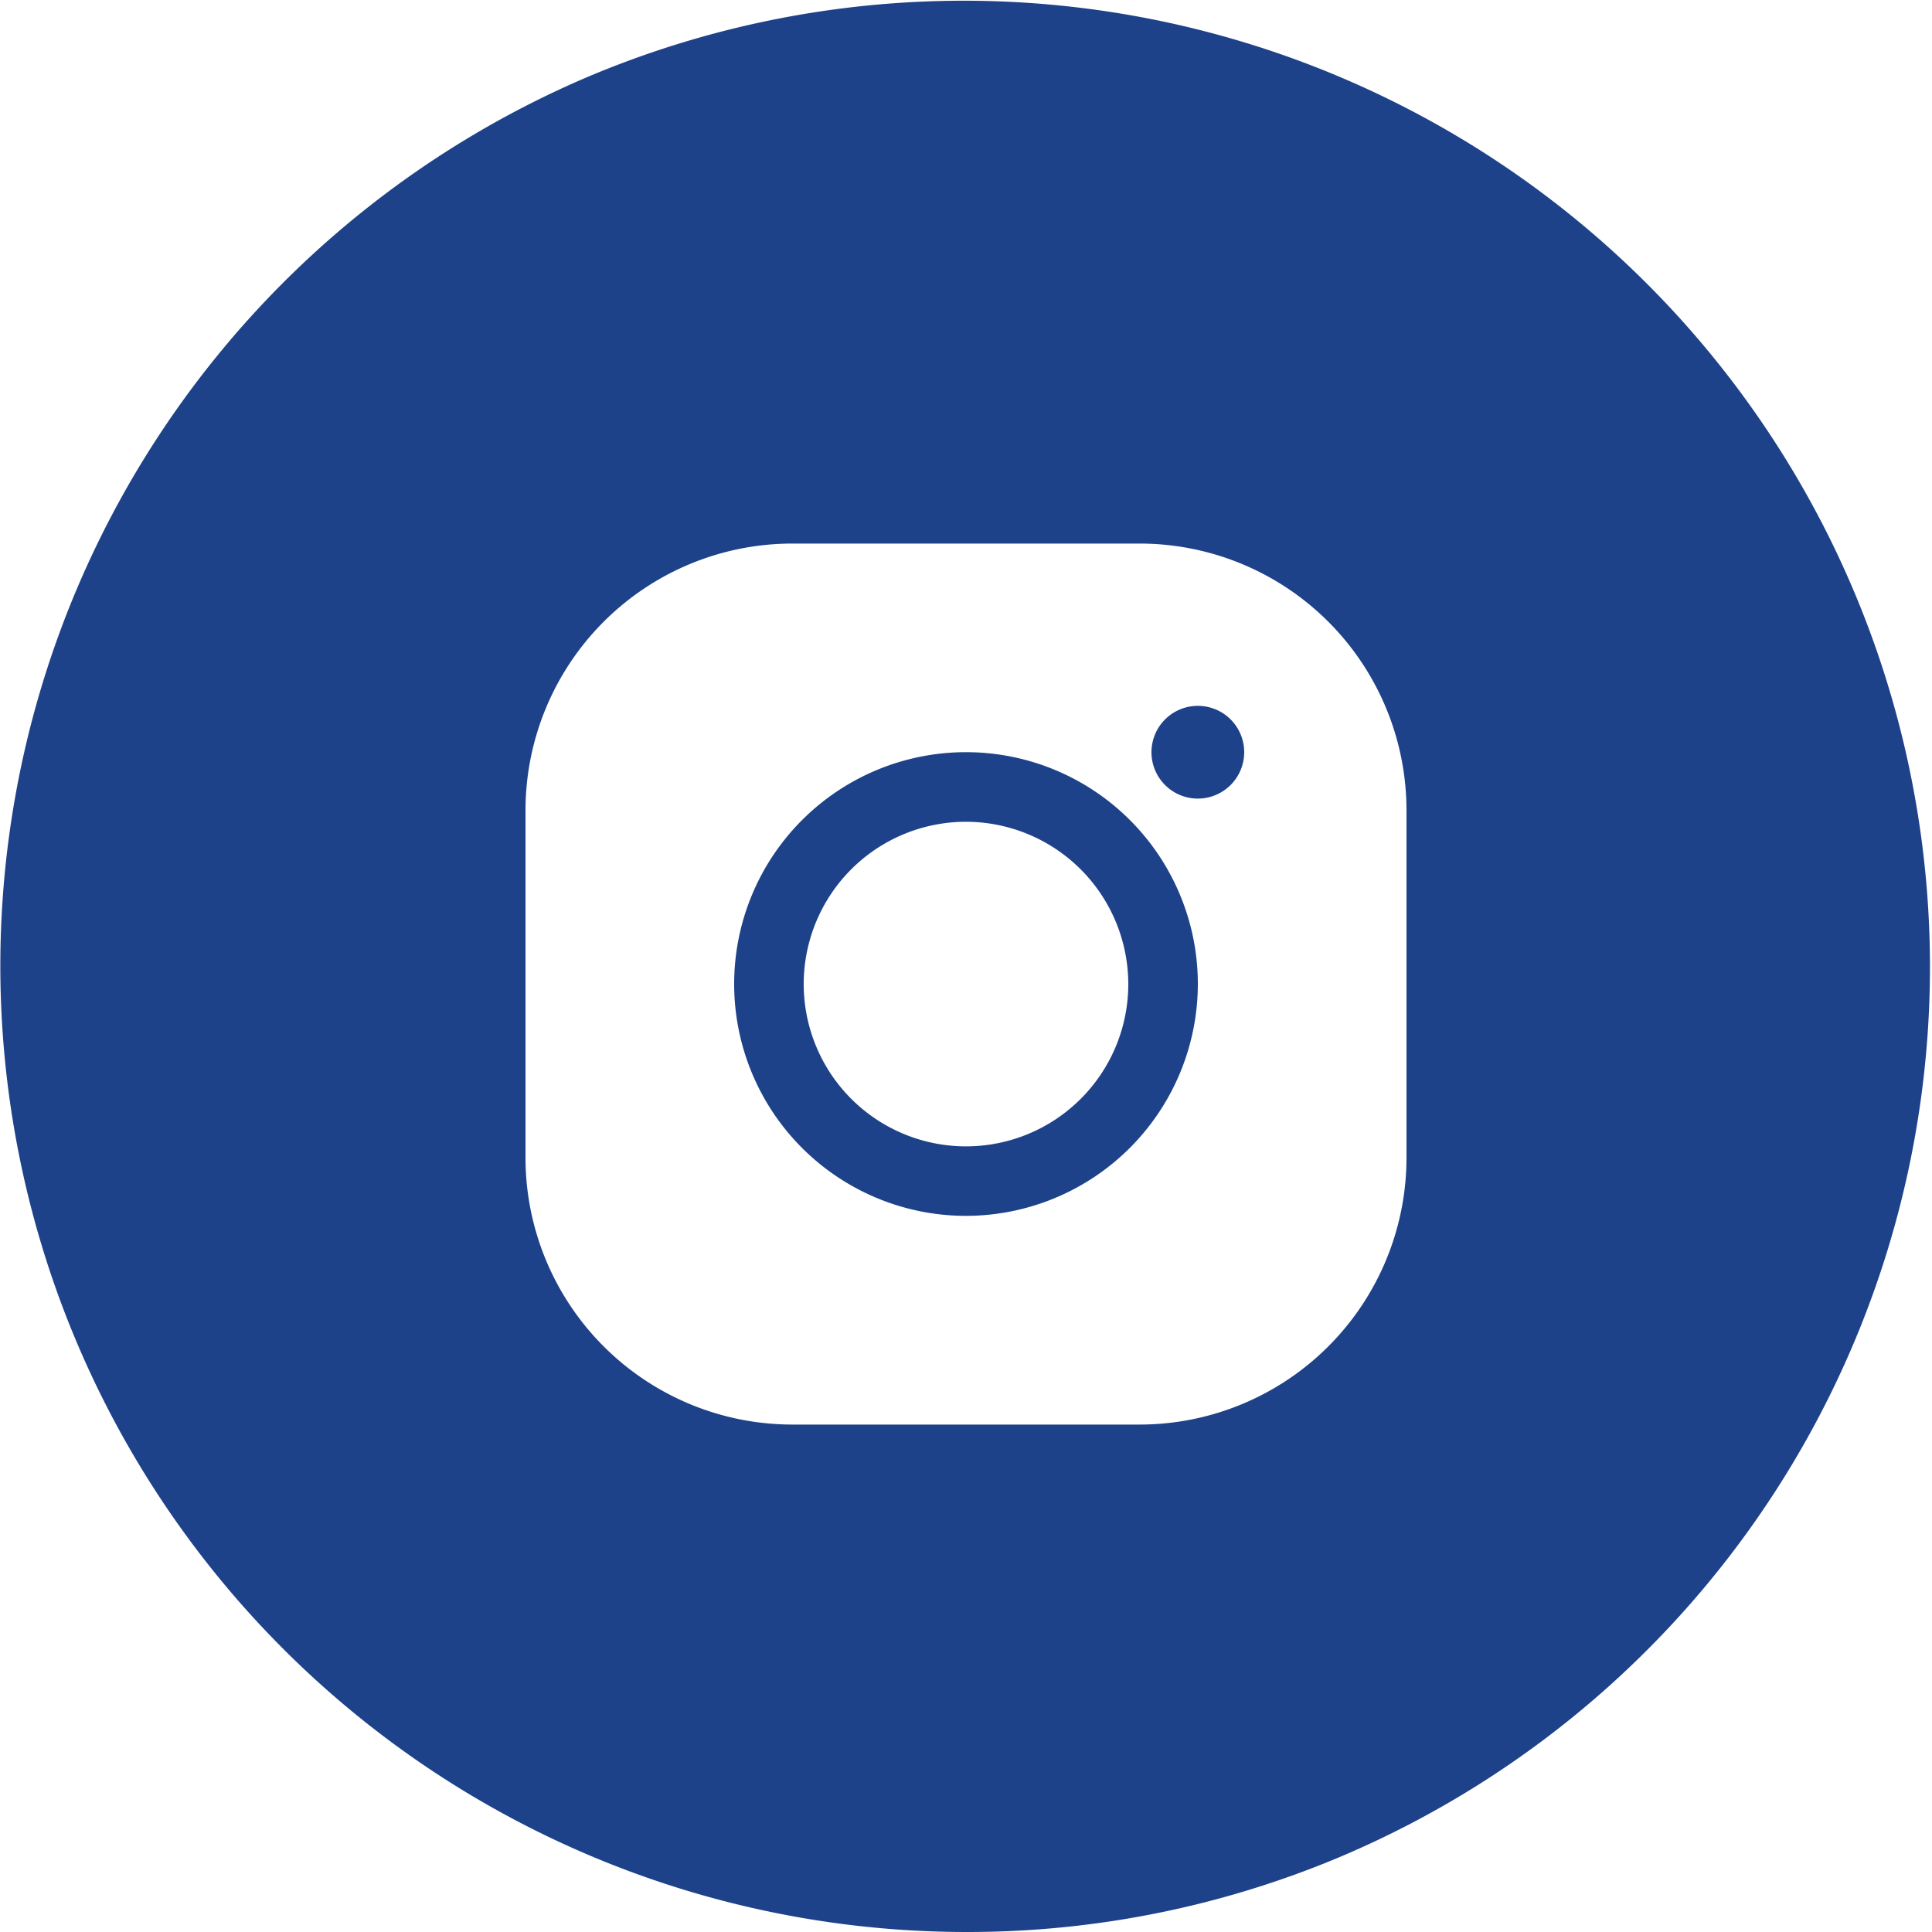
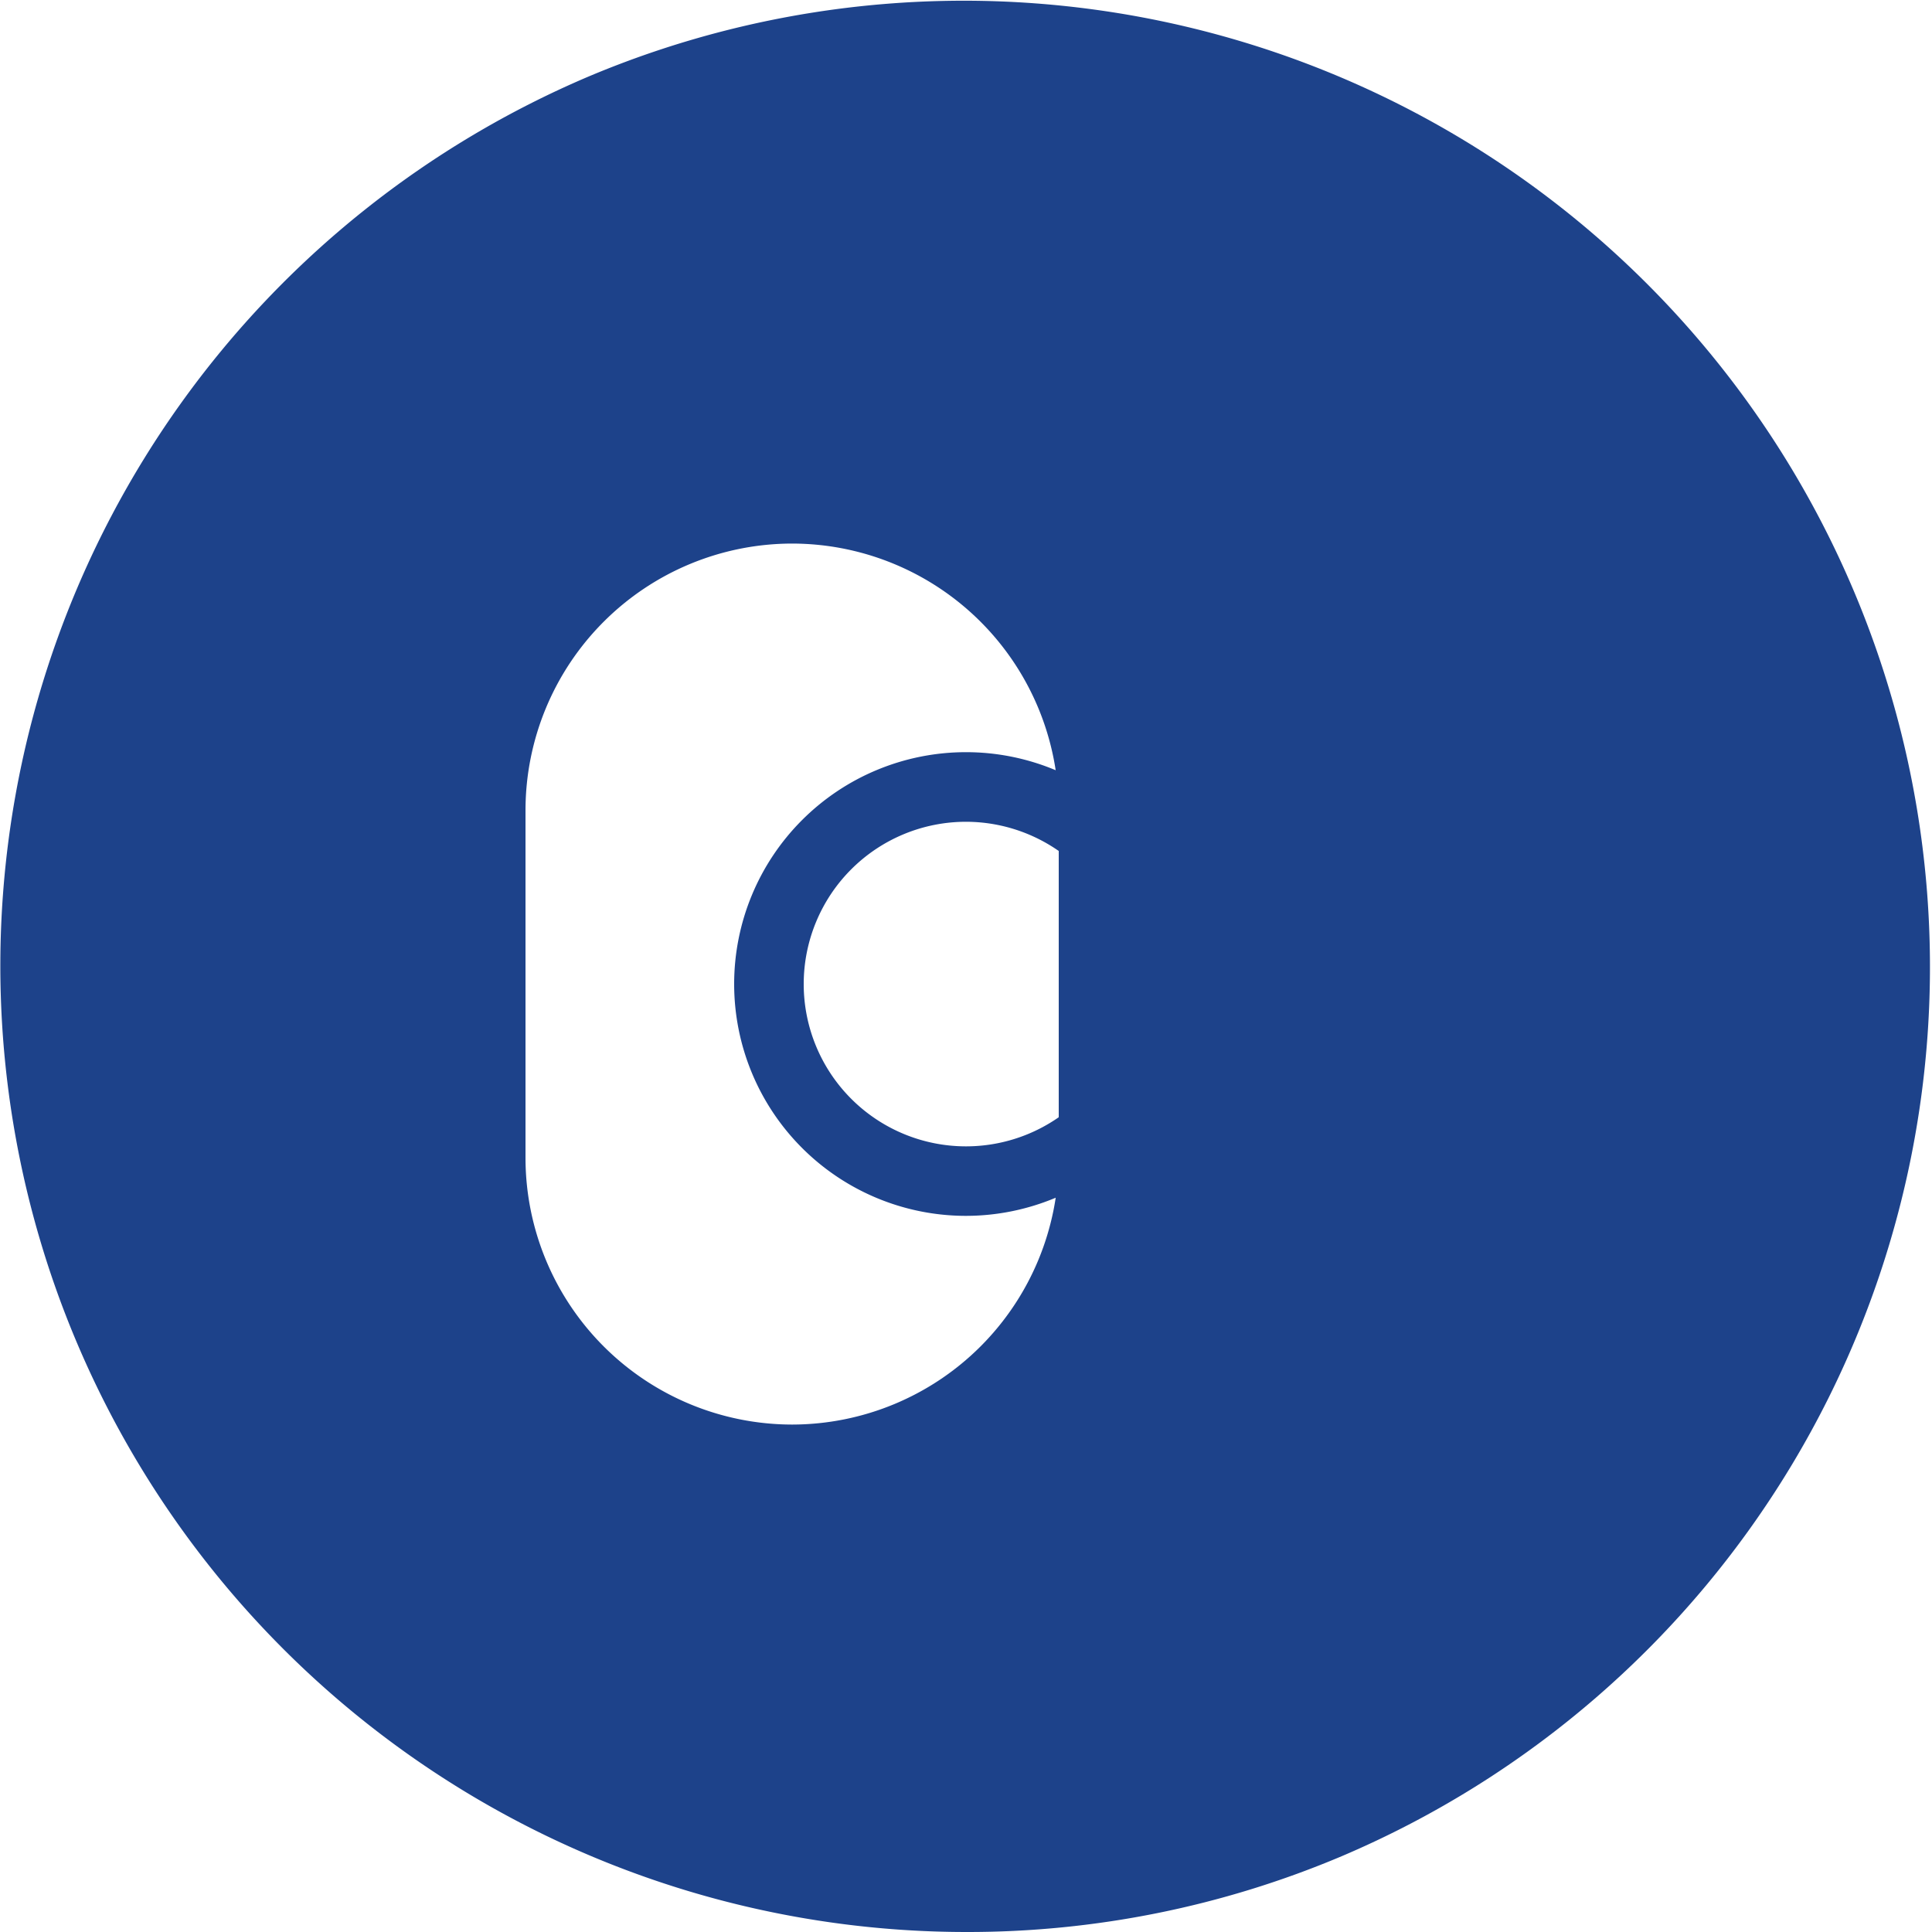
<svg xmlns="http://www.w3.org/2000/svg" width="40" height="40" viewBox="0 0 40 40">
-   <path id="Sottrazione_9" data-name="Sottrazione 9" d="M20,40A20.005,20.005,0,0,1,12.215,1.572a20.005,20.005,0,0,1,15.57,36.856A19.875,19.875,0,0,1,20,40ZM16.4,11.254a5.526,5.526,0,0,0-5.52,5.52v7.2a5.526,5.526,0,0,0,5.52,5.52h7.2a5.526,5.526,0,0,0,5.52-5.52v-7.2a5.526,5.526,0,0,0-5.52-5.52ZM20,25.173a4.8,4.8,0,1,1,4.8-4.8A4.805,4.805,0,0,1,20,25.173Zm0-8.159a3.36,3.36,0,1,0,3.36,3.36A3.364,3.364,0,0,0,20,17.014Zm4.8-.48a.96.96,0,1,1,.96-.96A.961.961,0,0,1,24.8,16.534Z" fill="#1d428a" />
+   <path id="Sottrazione_9" data-name="Sottrazione 9" d="M20,40A20.005,20.005,0,0,1,12.215,1.572a20.005,20.005,0,0,1,15.57,36.856A19.875,19.875,0,0,1,20,40ZM16.4,11.254a5.526,5.526,0,0,0-5.52,5.52v7.2a5.526,5.526,0,0,0,5.52,5.52a5.526,5.526,0,0,0,5.52-5.52v-7.2a5.526,5.526,0,0,0-5.52-5.52ZM20,25.173a4.8,4.8,0,1,1,4.8-4.8A4.805,4.805,0,0,1,20,25.173Zm0-8.159a3.36,3.36,0,1,0,3.36,3.36A3.364,3.364,0,0,0,20,17.014Zm4.8-.48a.96.96,0,1,1,.96-.96A.961.961,0,0,1,24.8,16.534Z" fill="#1d428a" />
</svg>